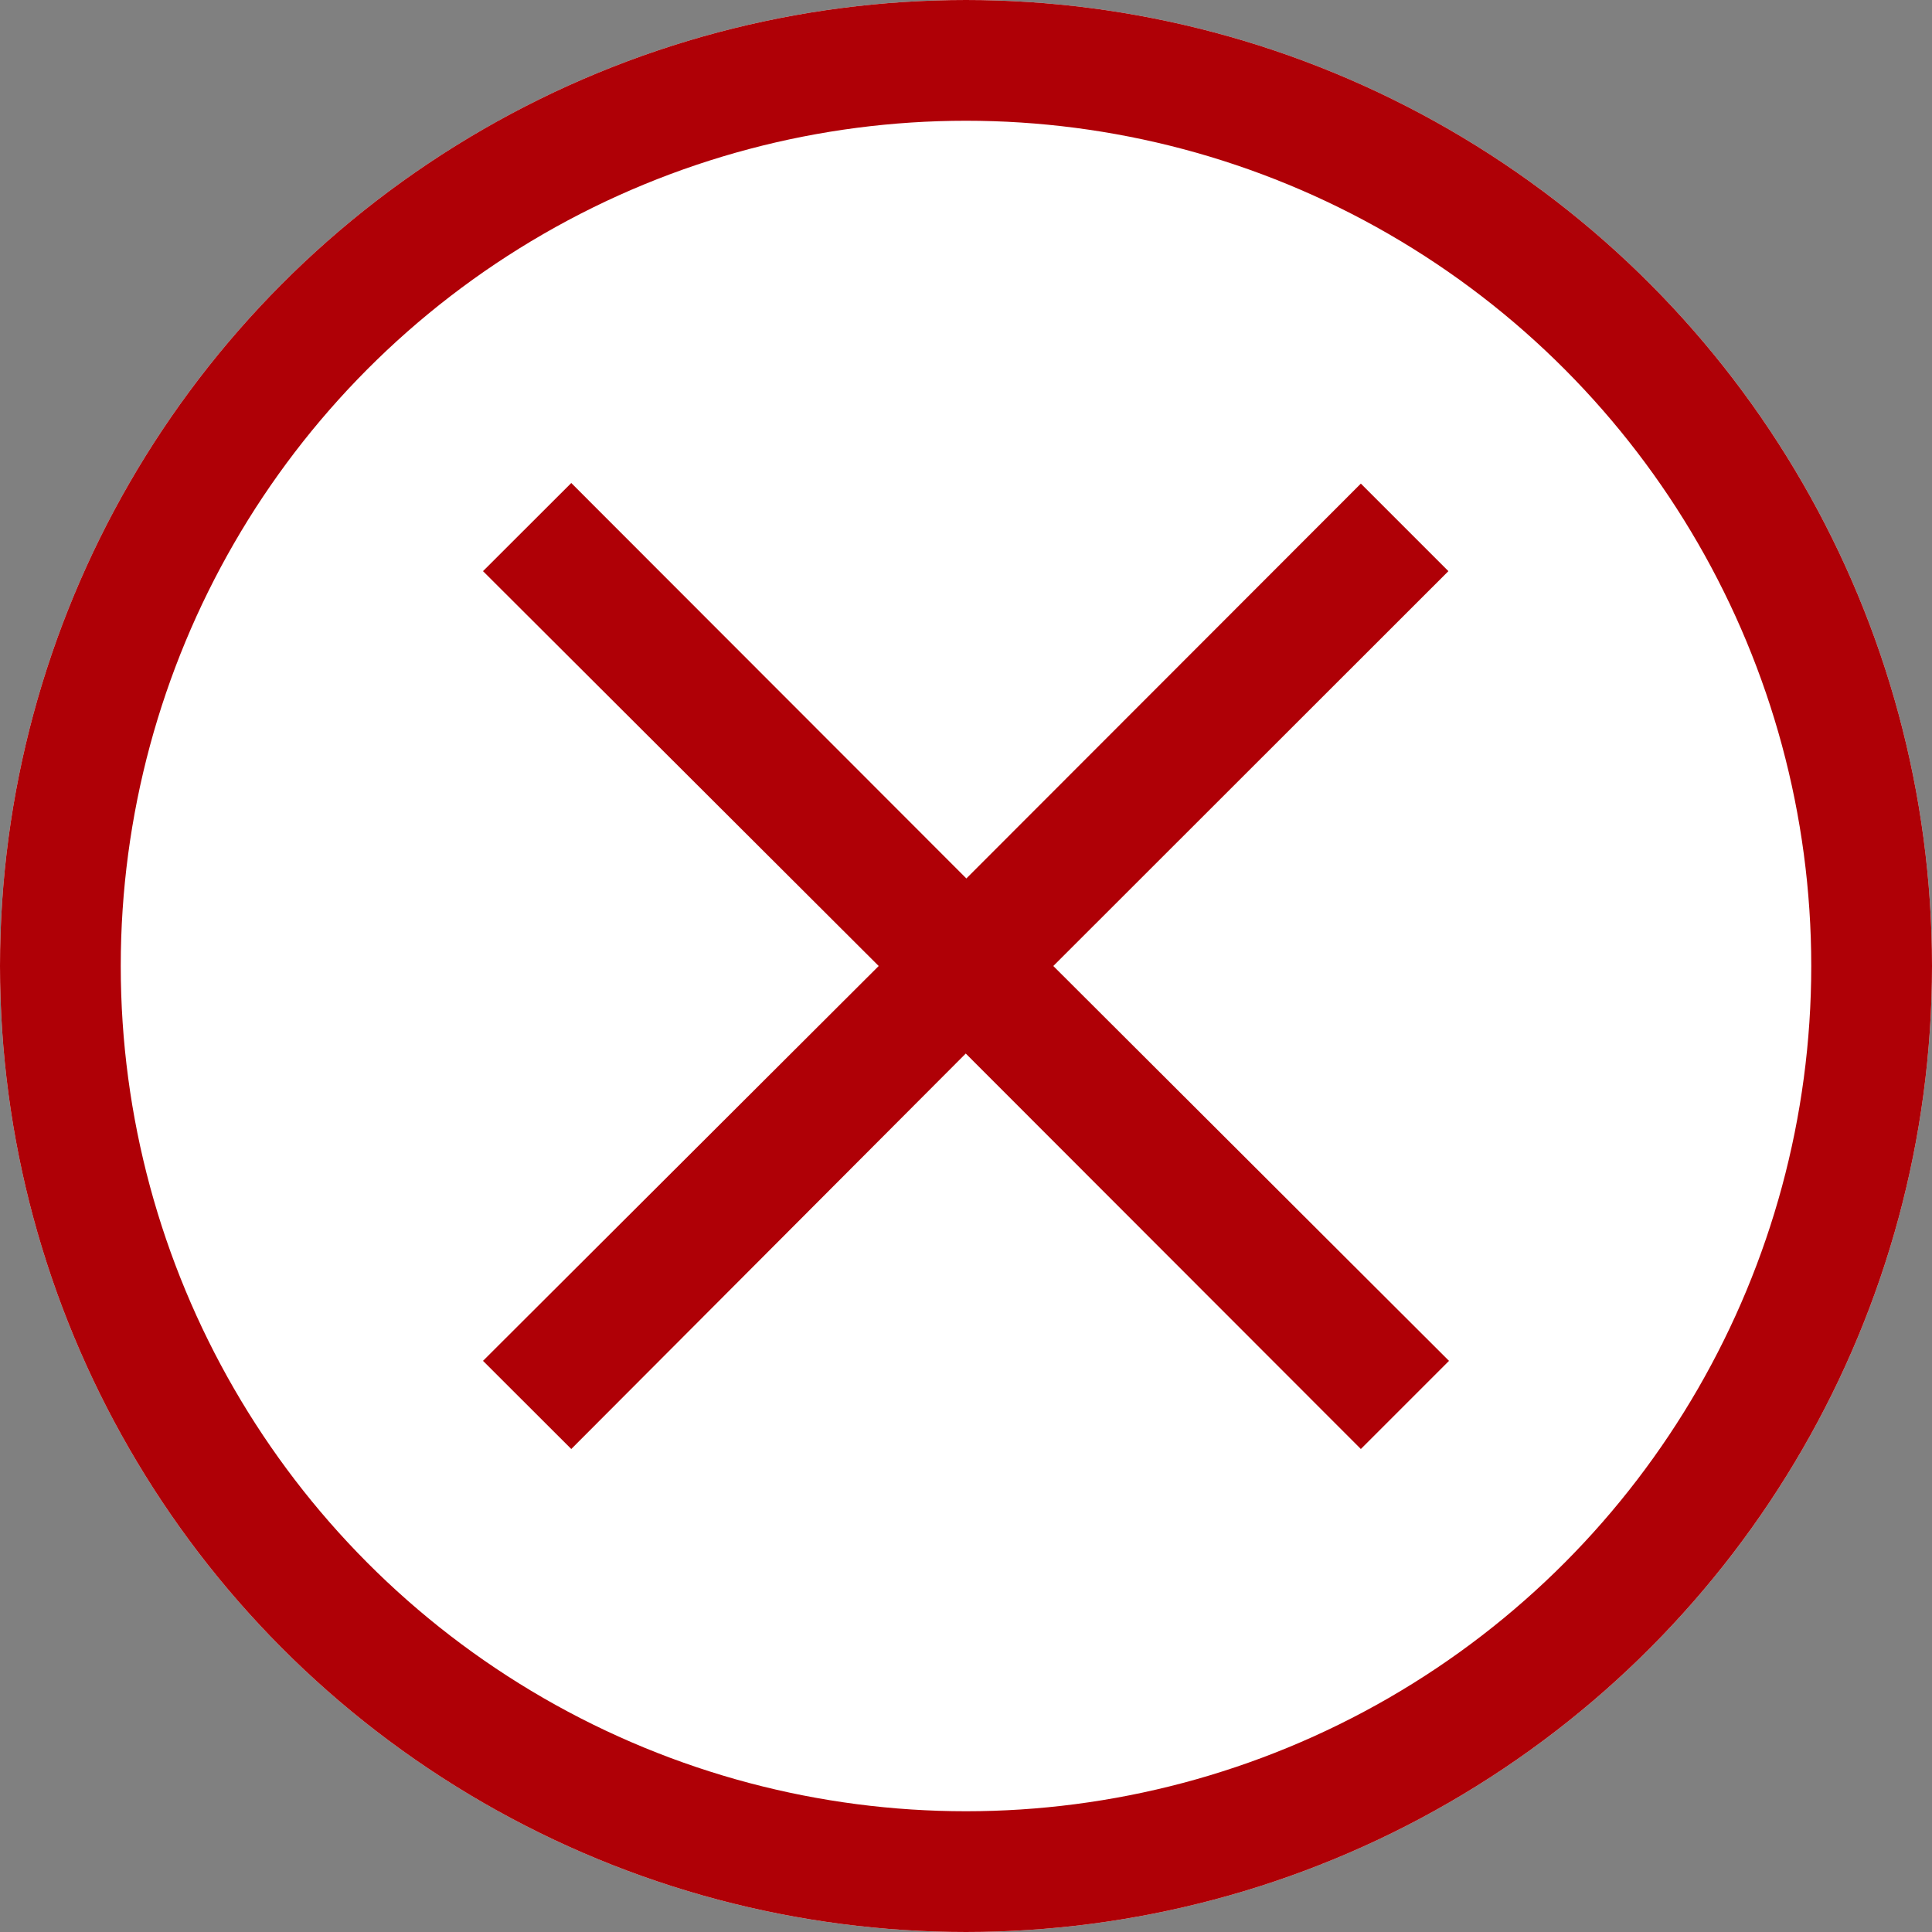
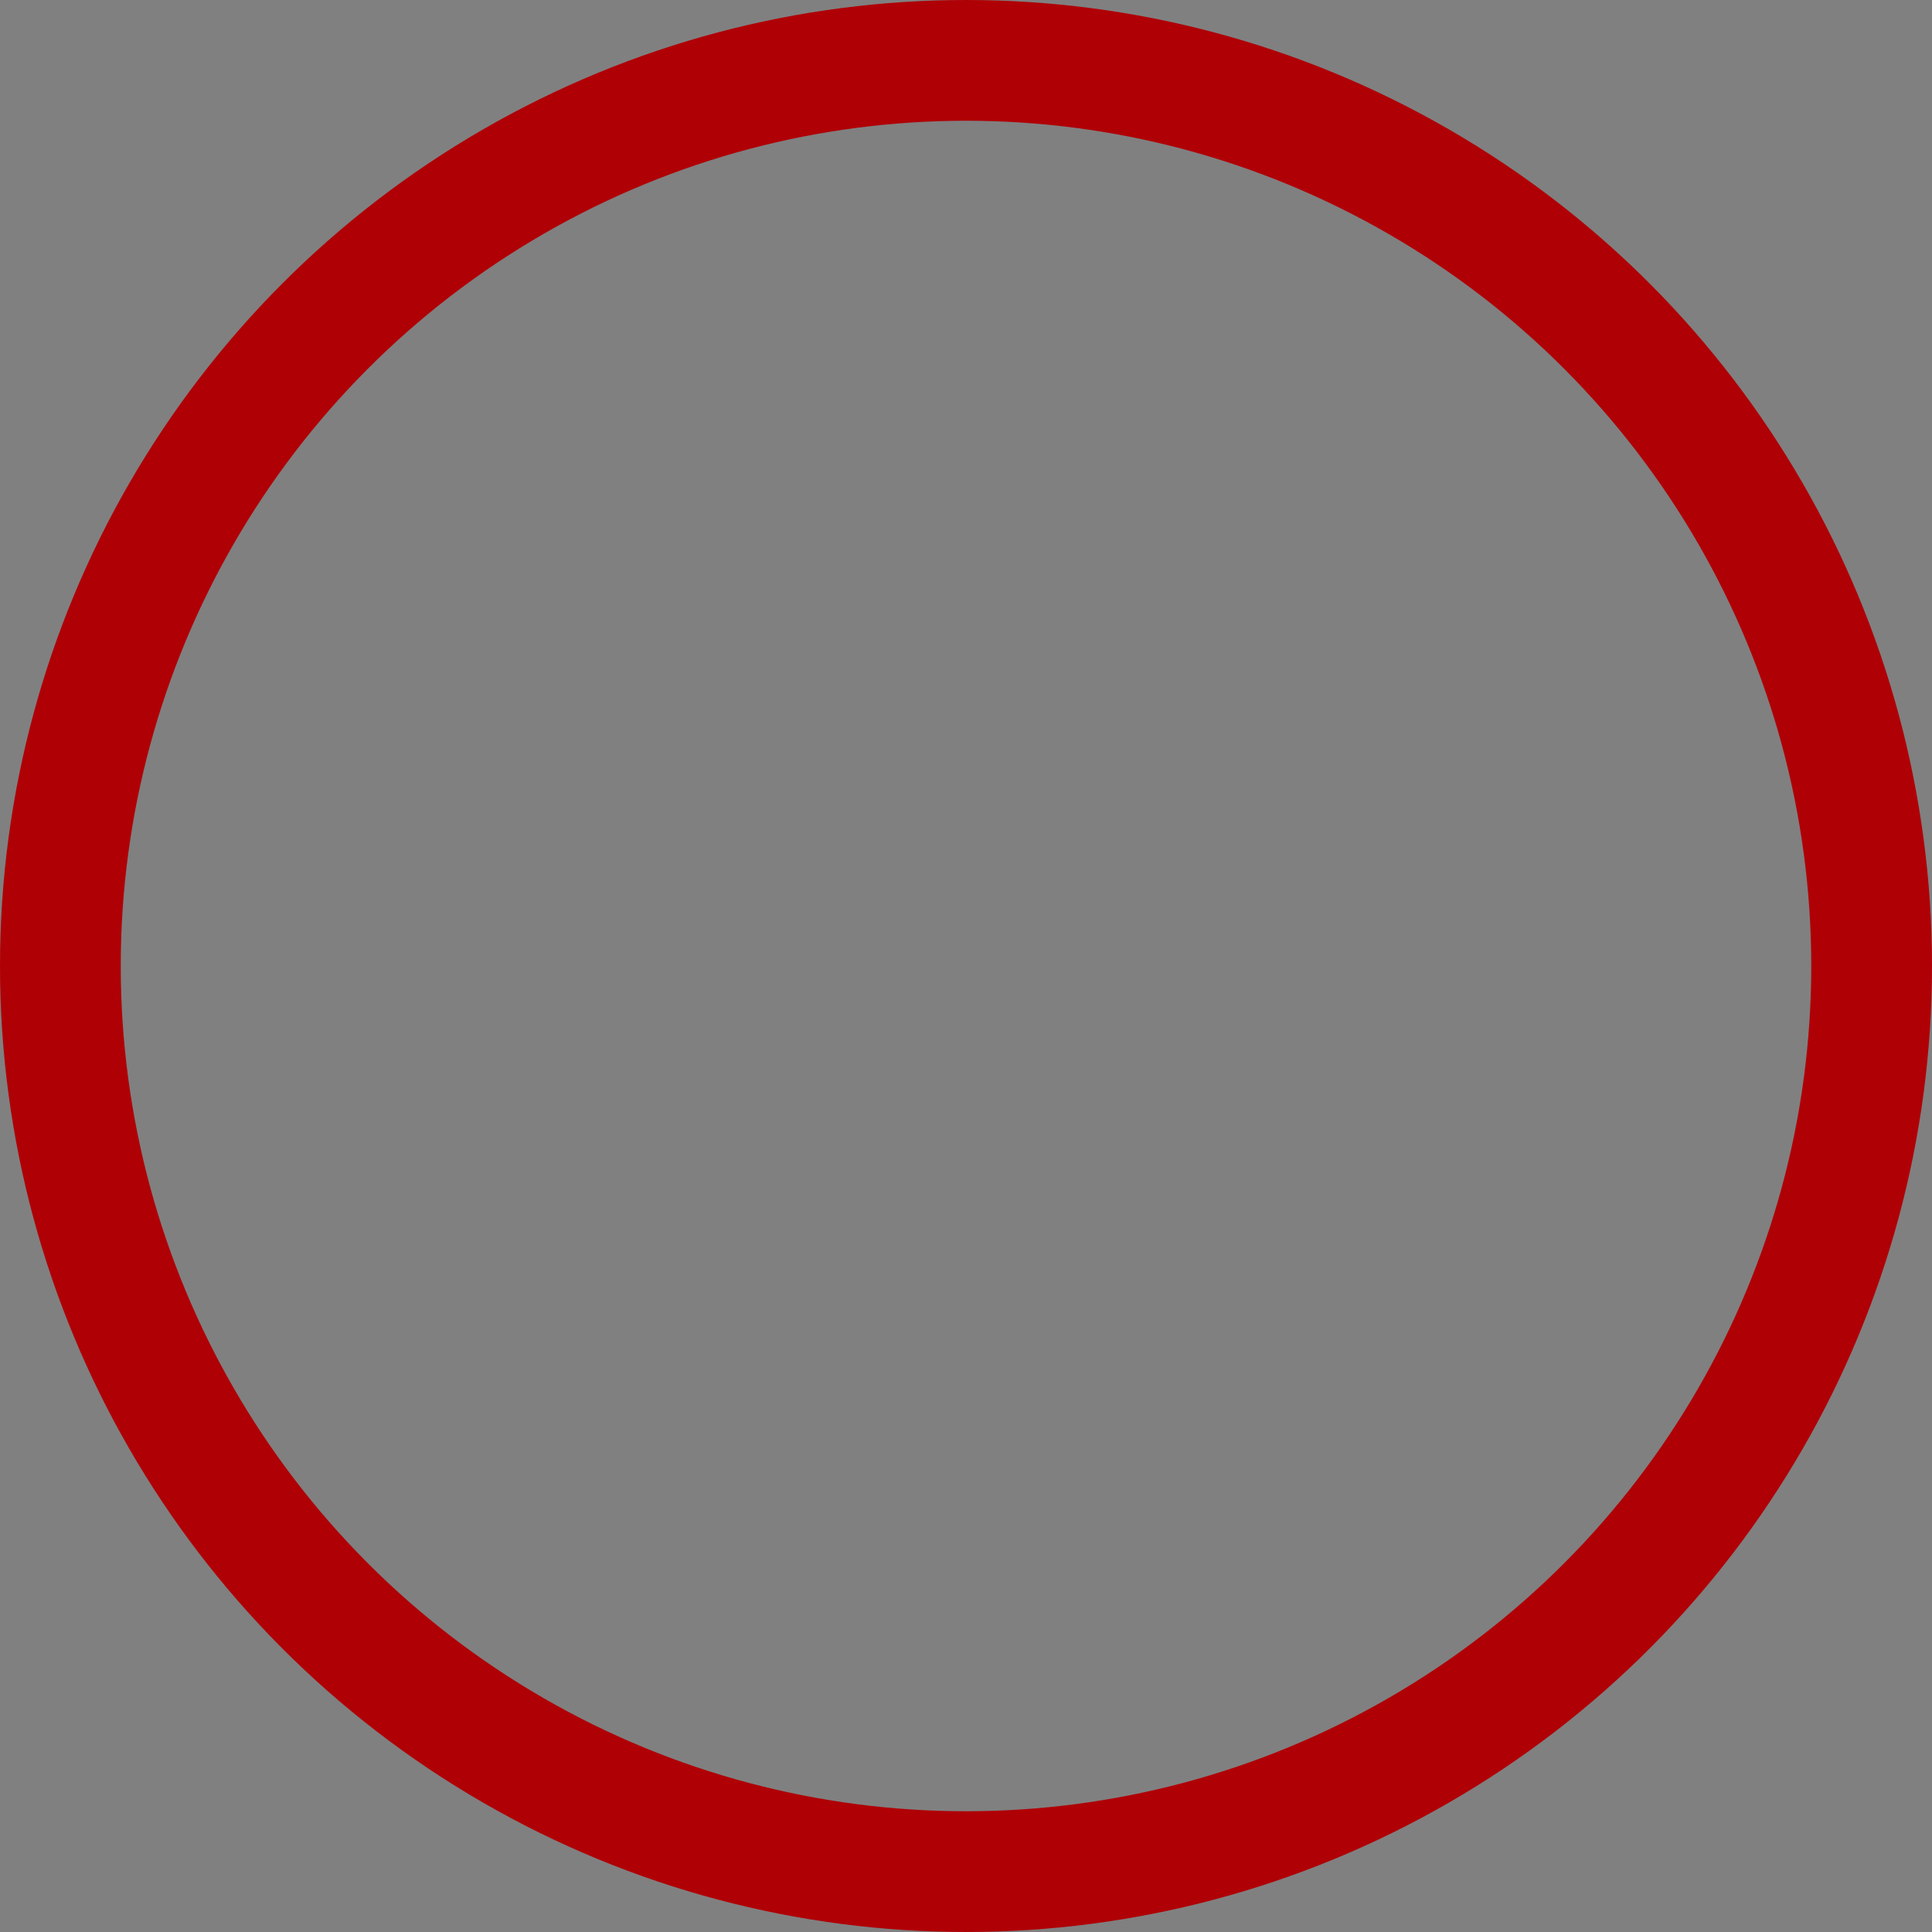
<svg xmlns="http://www.w3.org/2000/svg" width="16" height="16" viewBox="0 0 16 16">
  <rect x="0" y="0" width="16" height="16" fill="#808080" stroke="none" />
  <g id="Expired_icon" transform="translate(-996 -599)">
    <g id="Ellipse_27" data-name="Ellipse 27" transform="translate(996 599)" fill="#fff" stroke="#af0006" stroke-width="1">
-       <circle cx="8" cy="8" r="8" stroke="none" />
      <circle cx="8" cy="8" r="7.5" fill="none" />
    </g>
    <g id="cross" transform="translate(1000 603)">
-       <path id="cross-2" data-name="cross" d="M13.6,14.33l-3.272-3.275L7.061,14.33,6.33,13.6l3.277-3.27L6.33,7.06l.731-.73,3.272,3.275L13.6,6.335l.725.725-3.272,3.27L14.33,13.6Z" transform="translate(-6.33 -6.33)" fill="#af0006" />
-     </g>
+       </g>
  </g>
</svg>